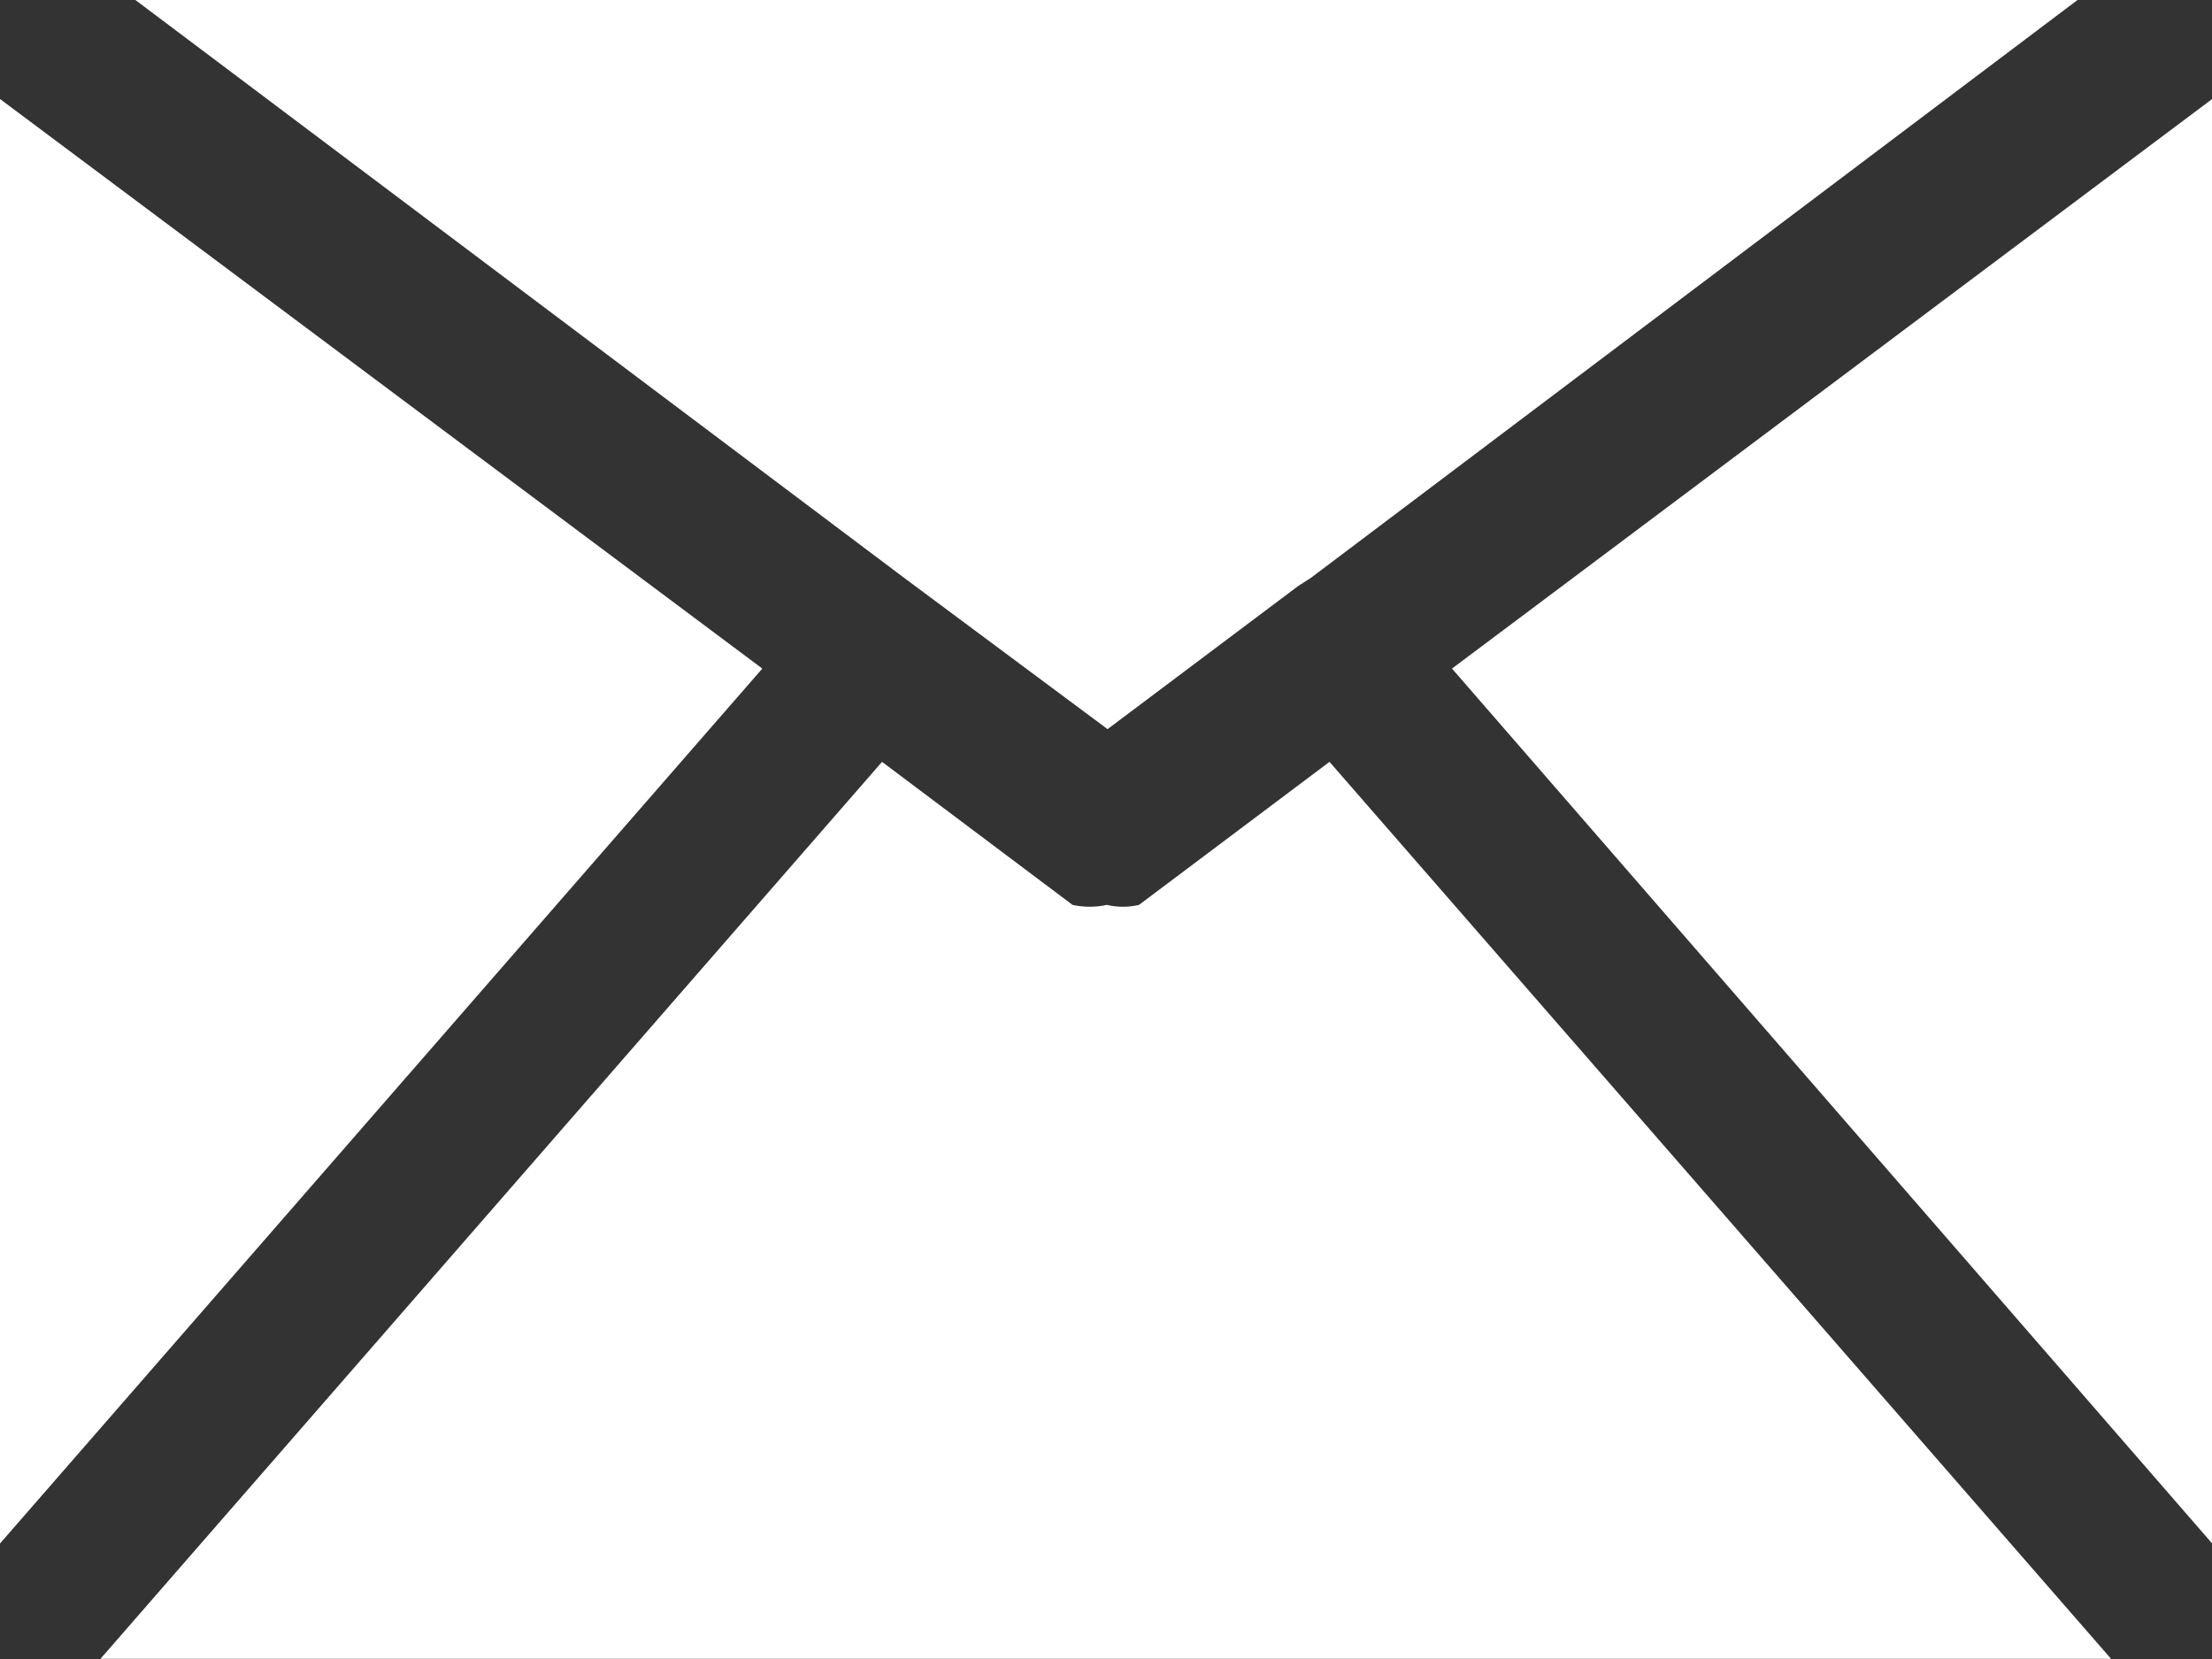
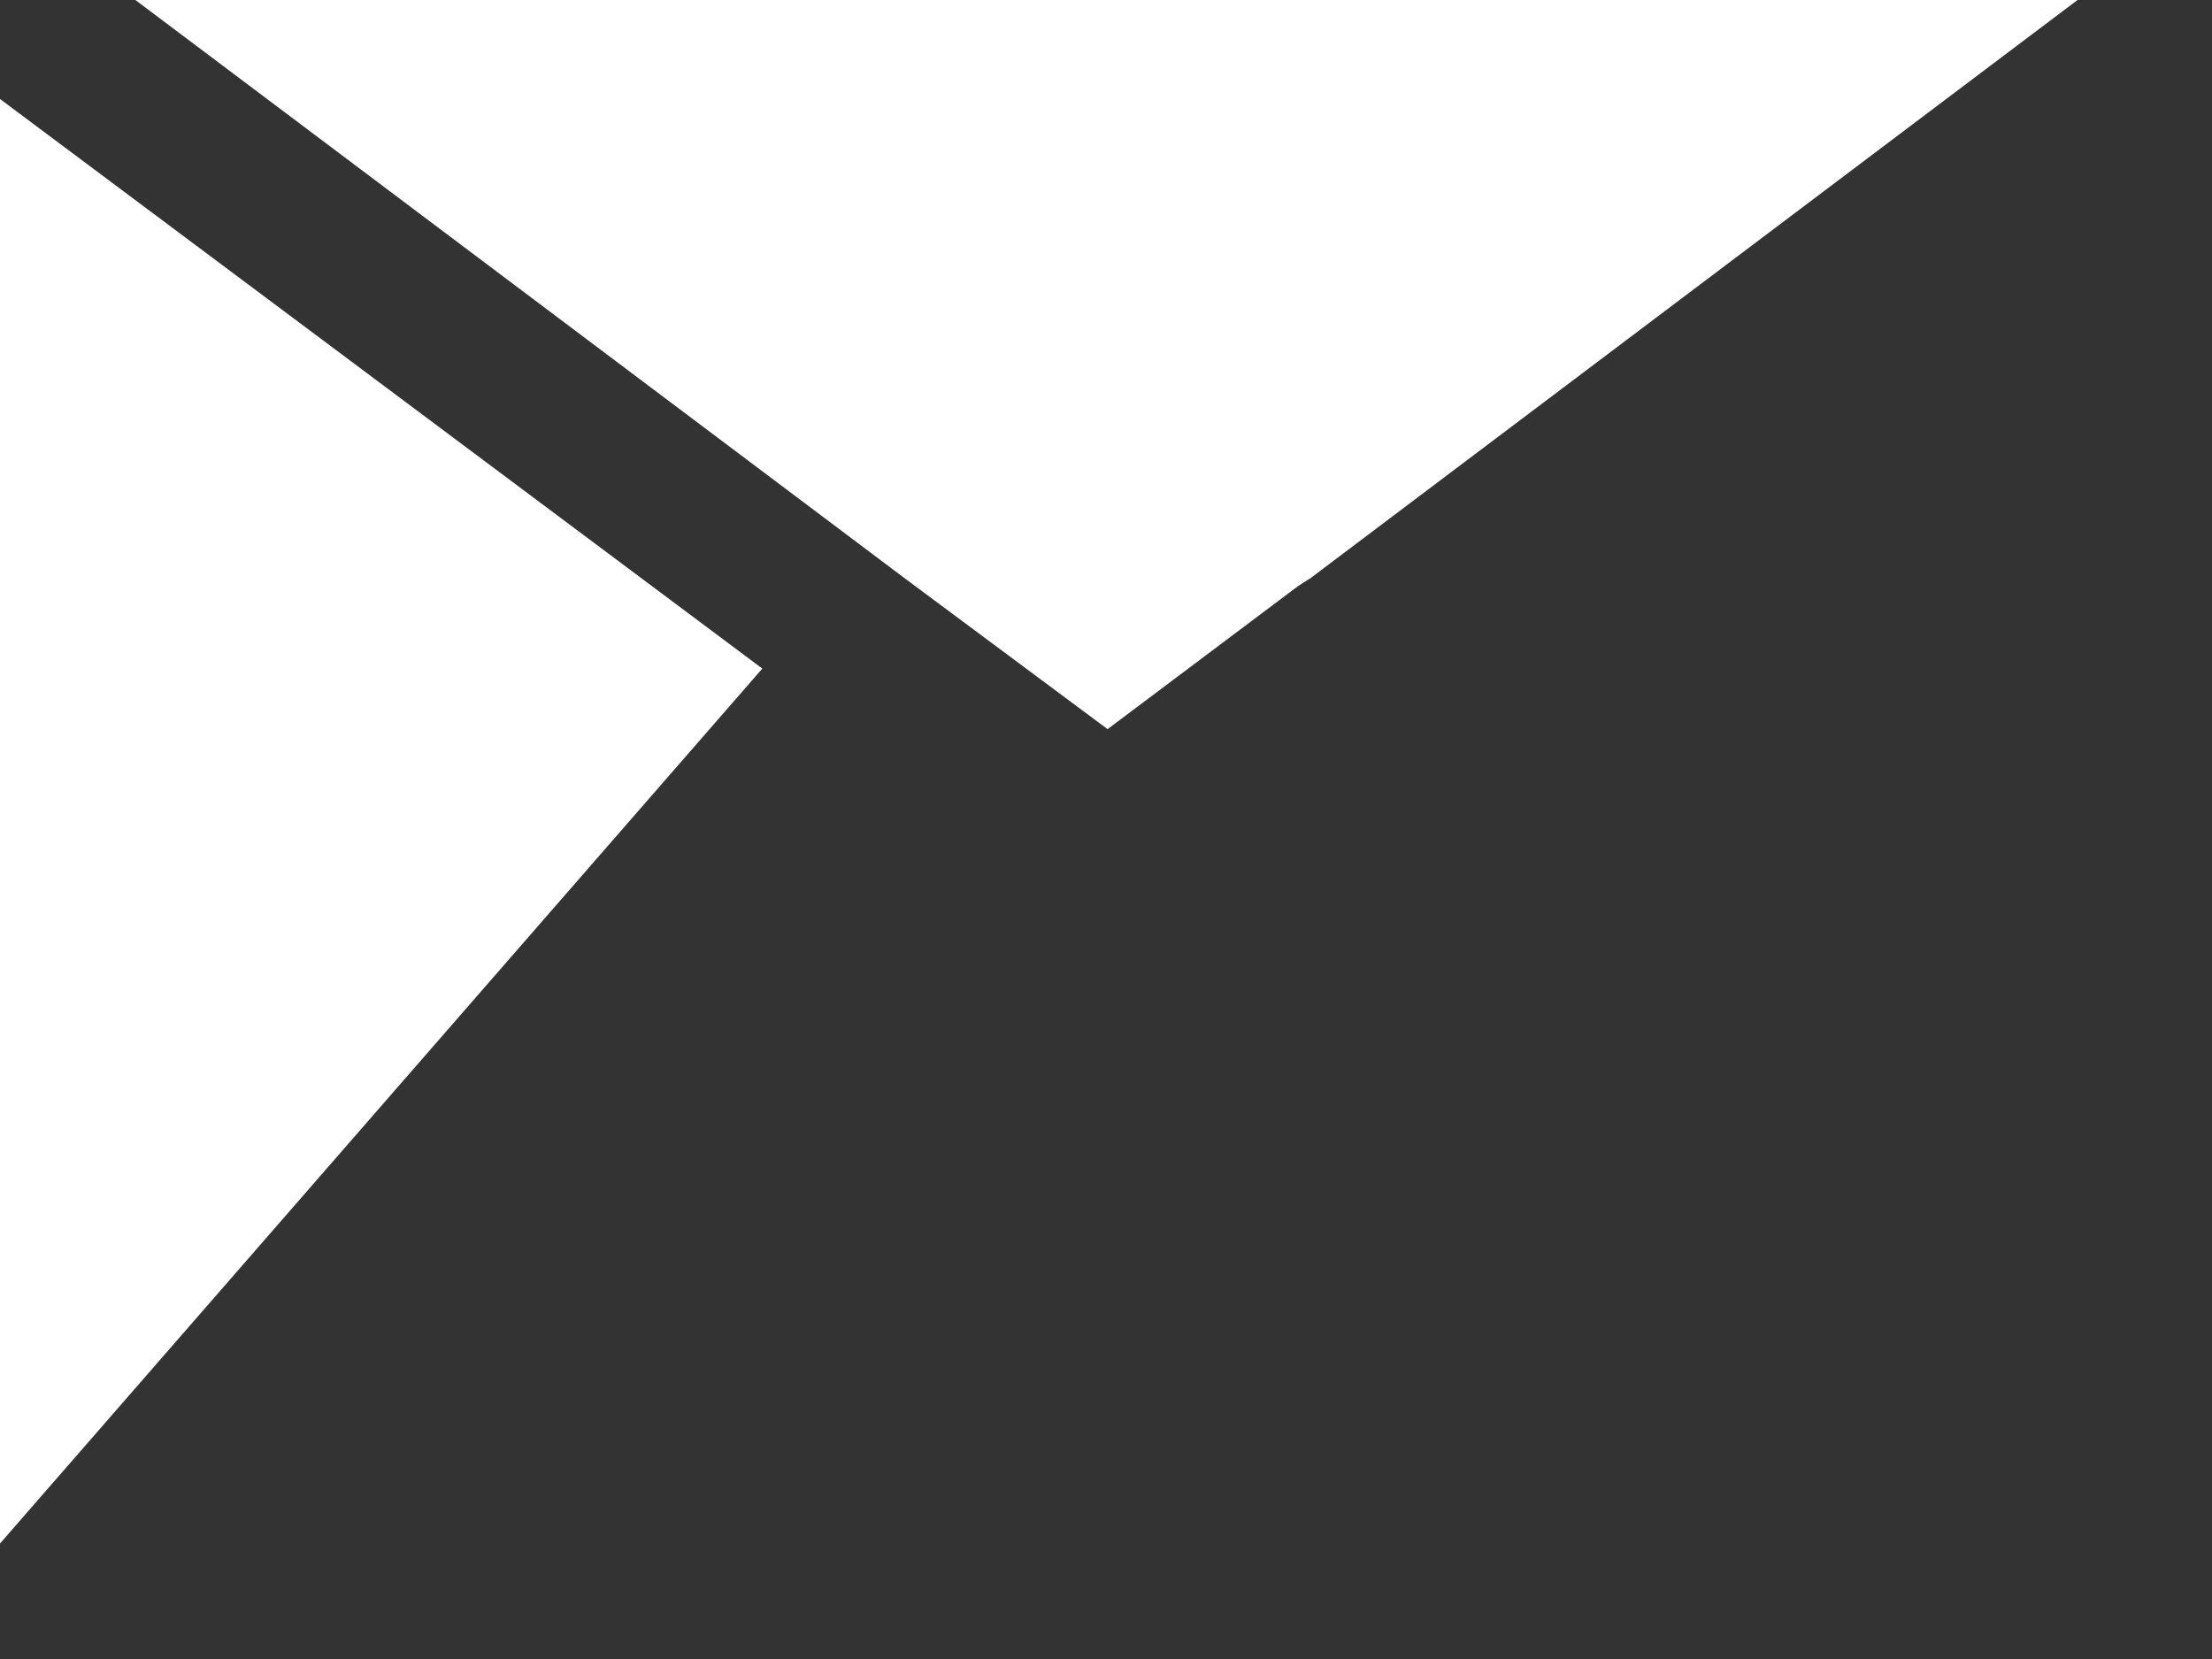
<svg xmlns="http://www.w3.org/2000/svg" width="24" height="18" viewBox="0 0 24 18" fill="none">
  <rect x="0" y="0" width="24" height="18" fill="#333333" stroke="none" />
  <g id="Group 4095">
    <path id="Vector" d="M8.271 7.254L0 16.747V1.074L8.271 7.254Z" fill="white" />
-     <path id="Vector_2" d="M22.905 17.998H1.09L9.57 8.266L11.637 9.818C11.76 9.845 11.886 9.845 12.009 9.818C12.124 9.845 12.242 9.845 12.358 9.818L14.425 8.266L22.905 17.998Z" fill="white" />
    <path id="Vector_3" d="M22.541 0L14.224 6.269L14.084 6.359L12.017 7.911L9.809 6.269L1.469 0H22.541Z" fill="white" />
-     <path id="Vector_4" d="M24.002 1.074V16.747L15.754 7.254L24.002 1.074Z" fill="white" />
  </g>
</svg>